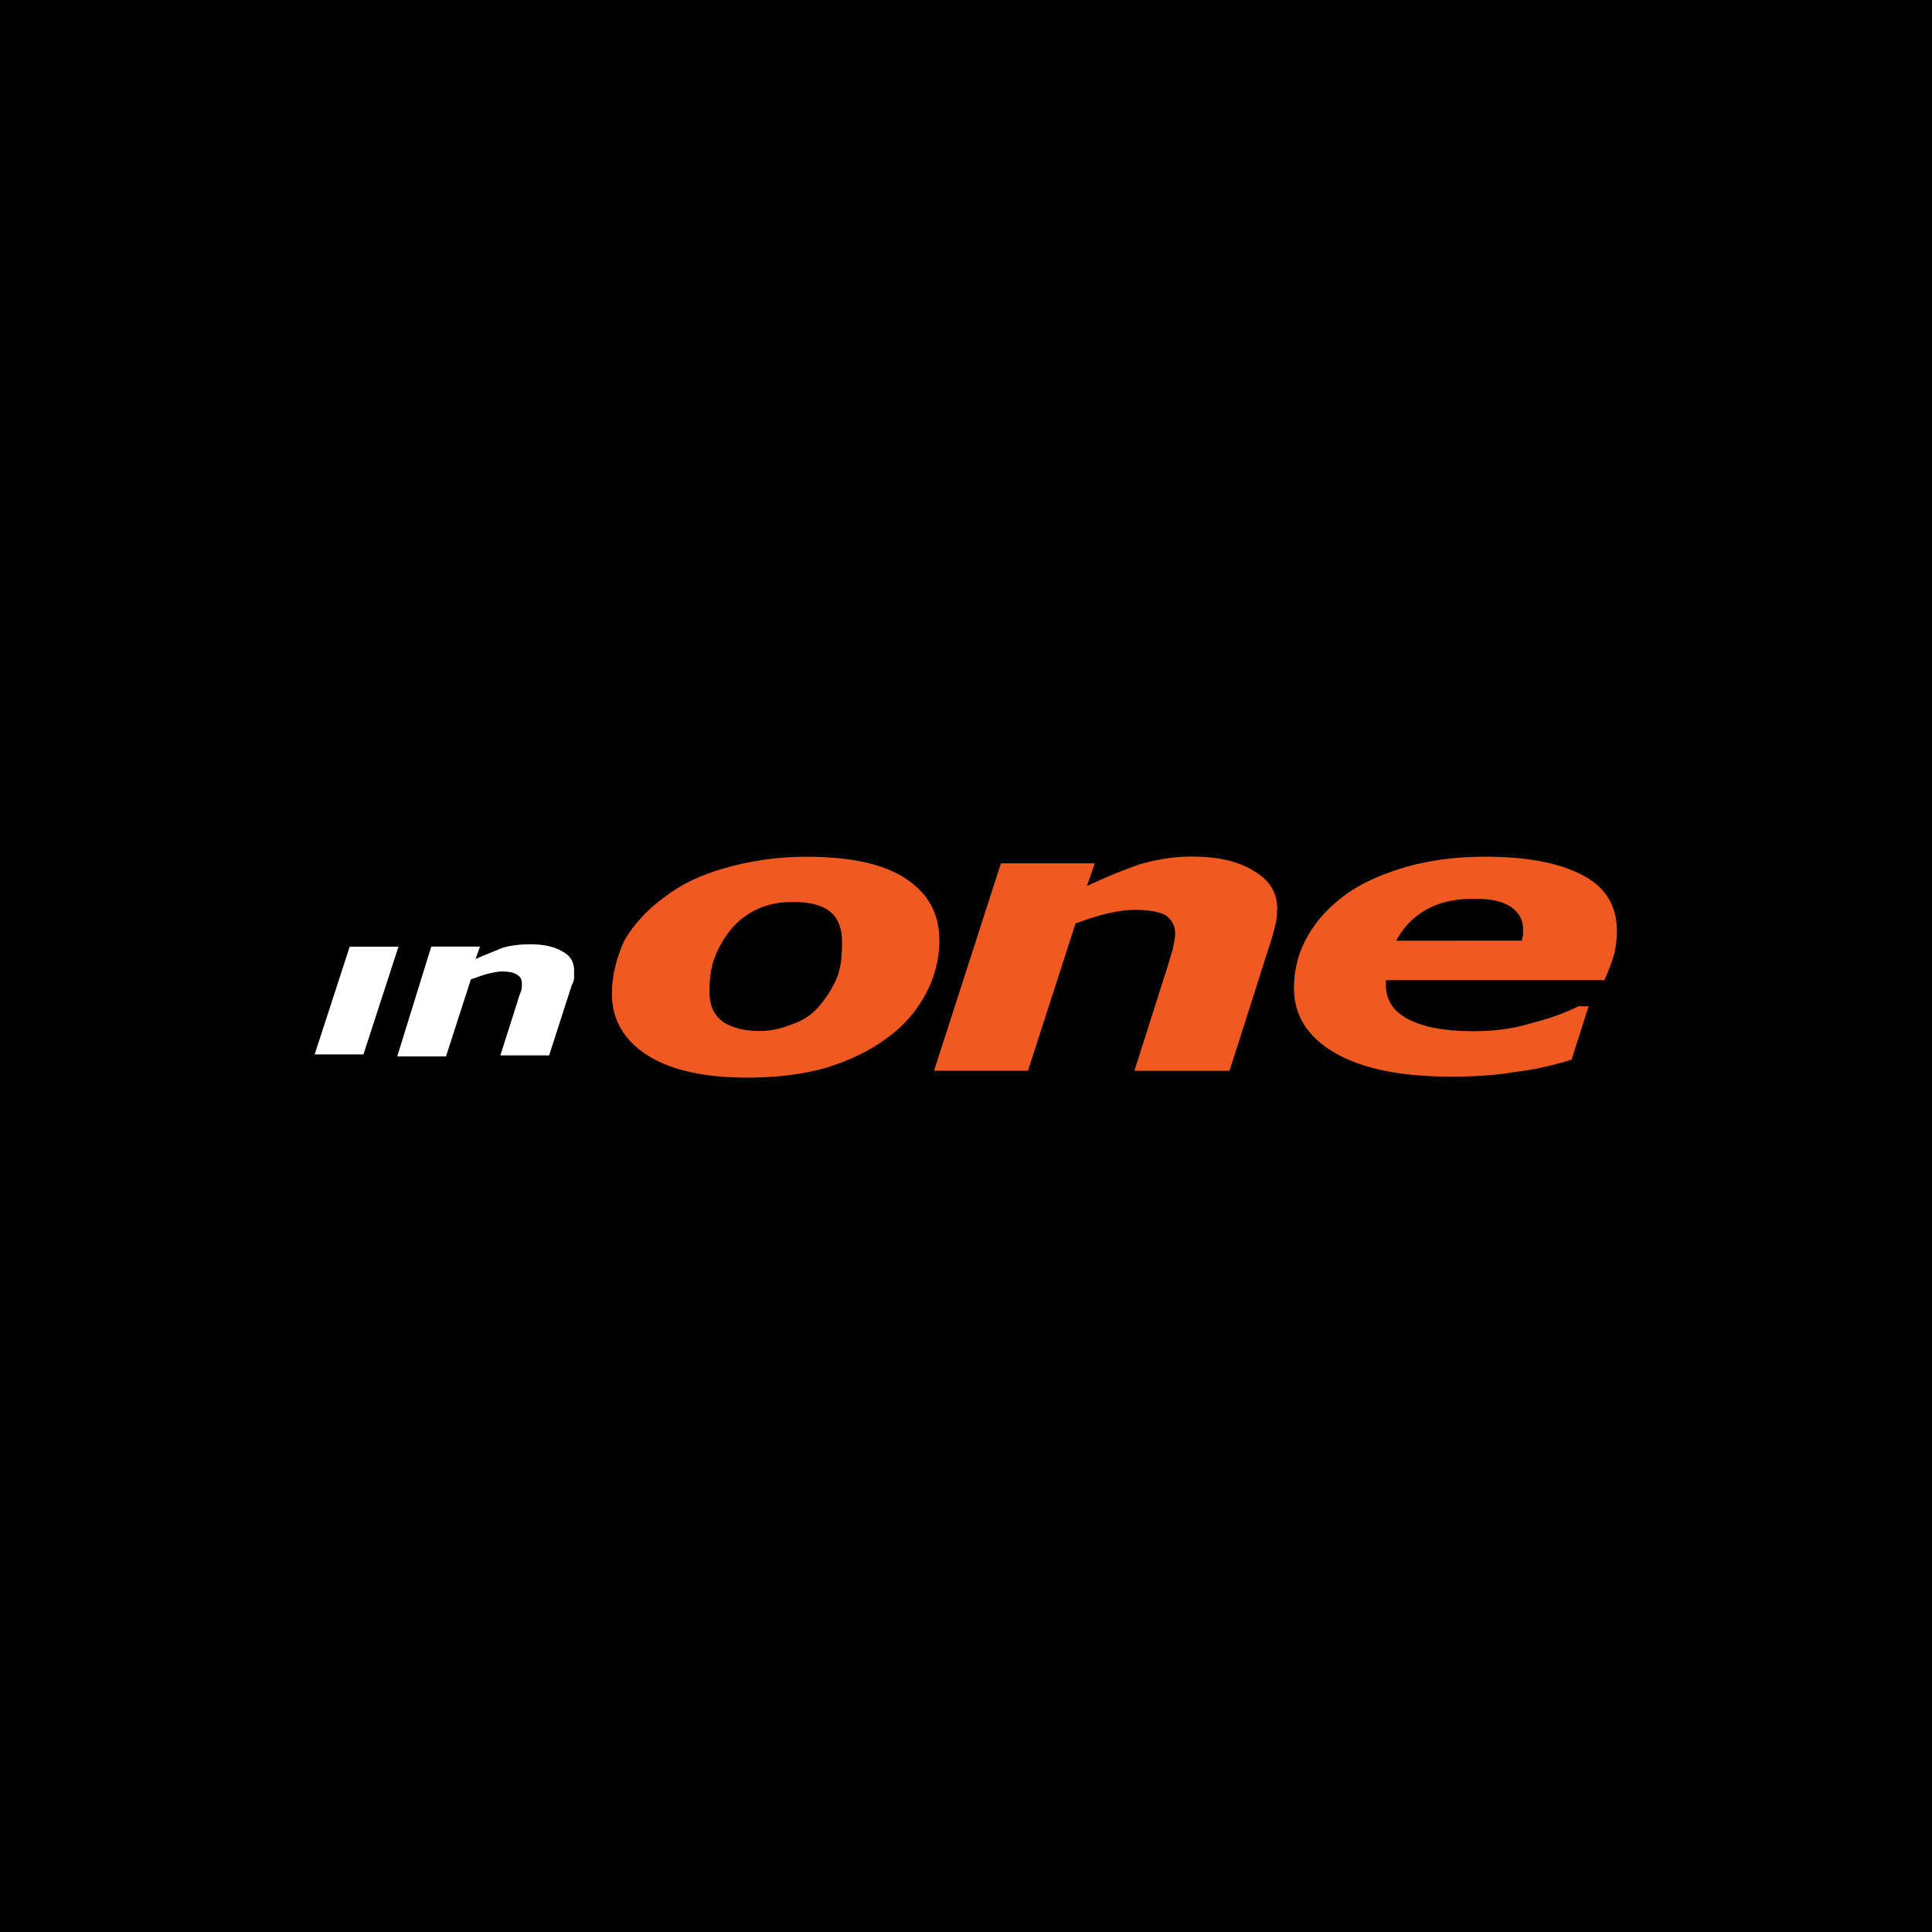
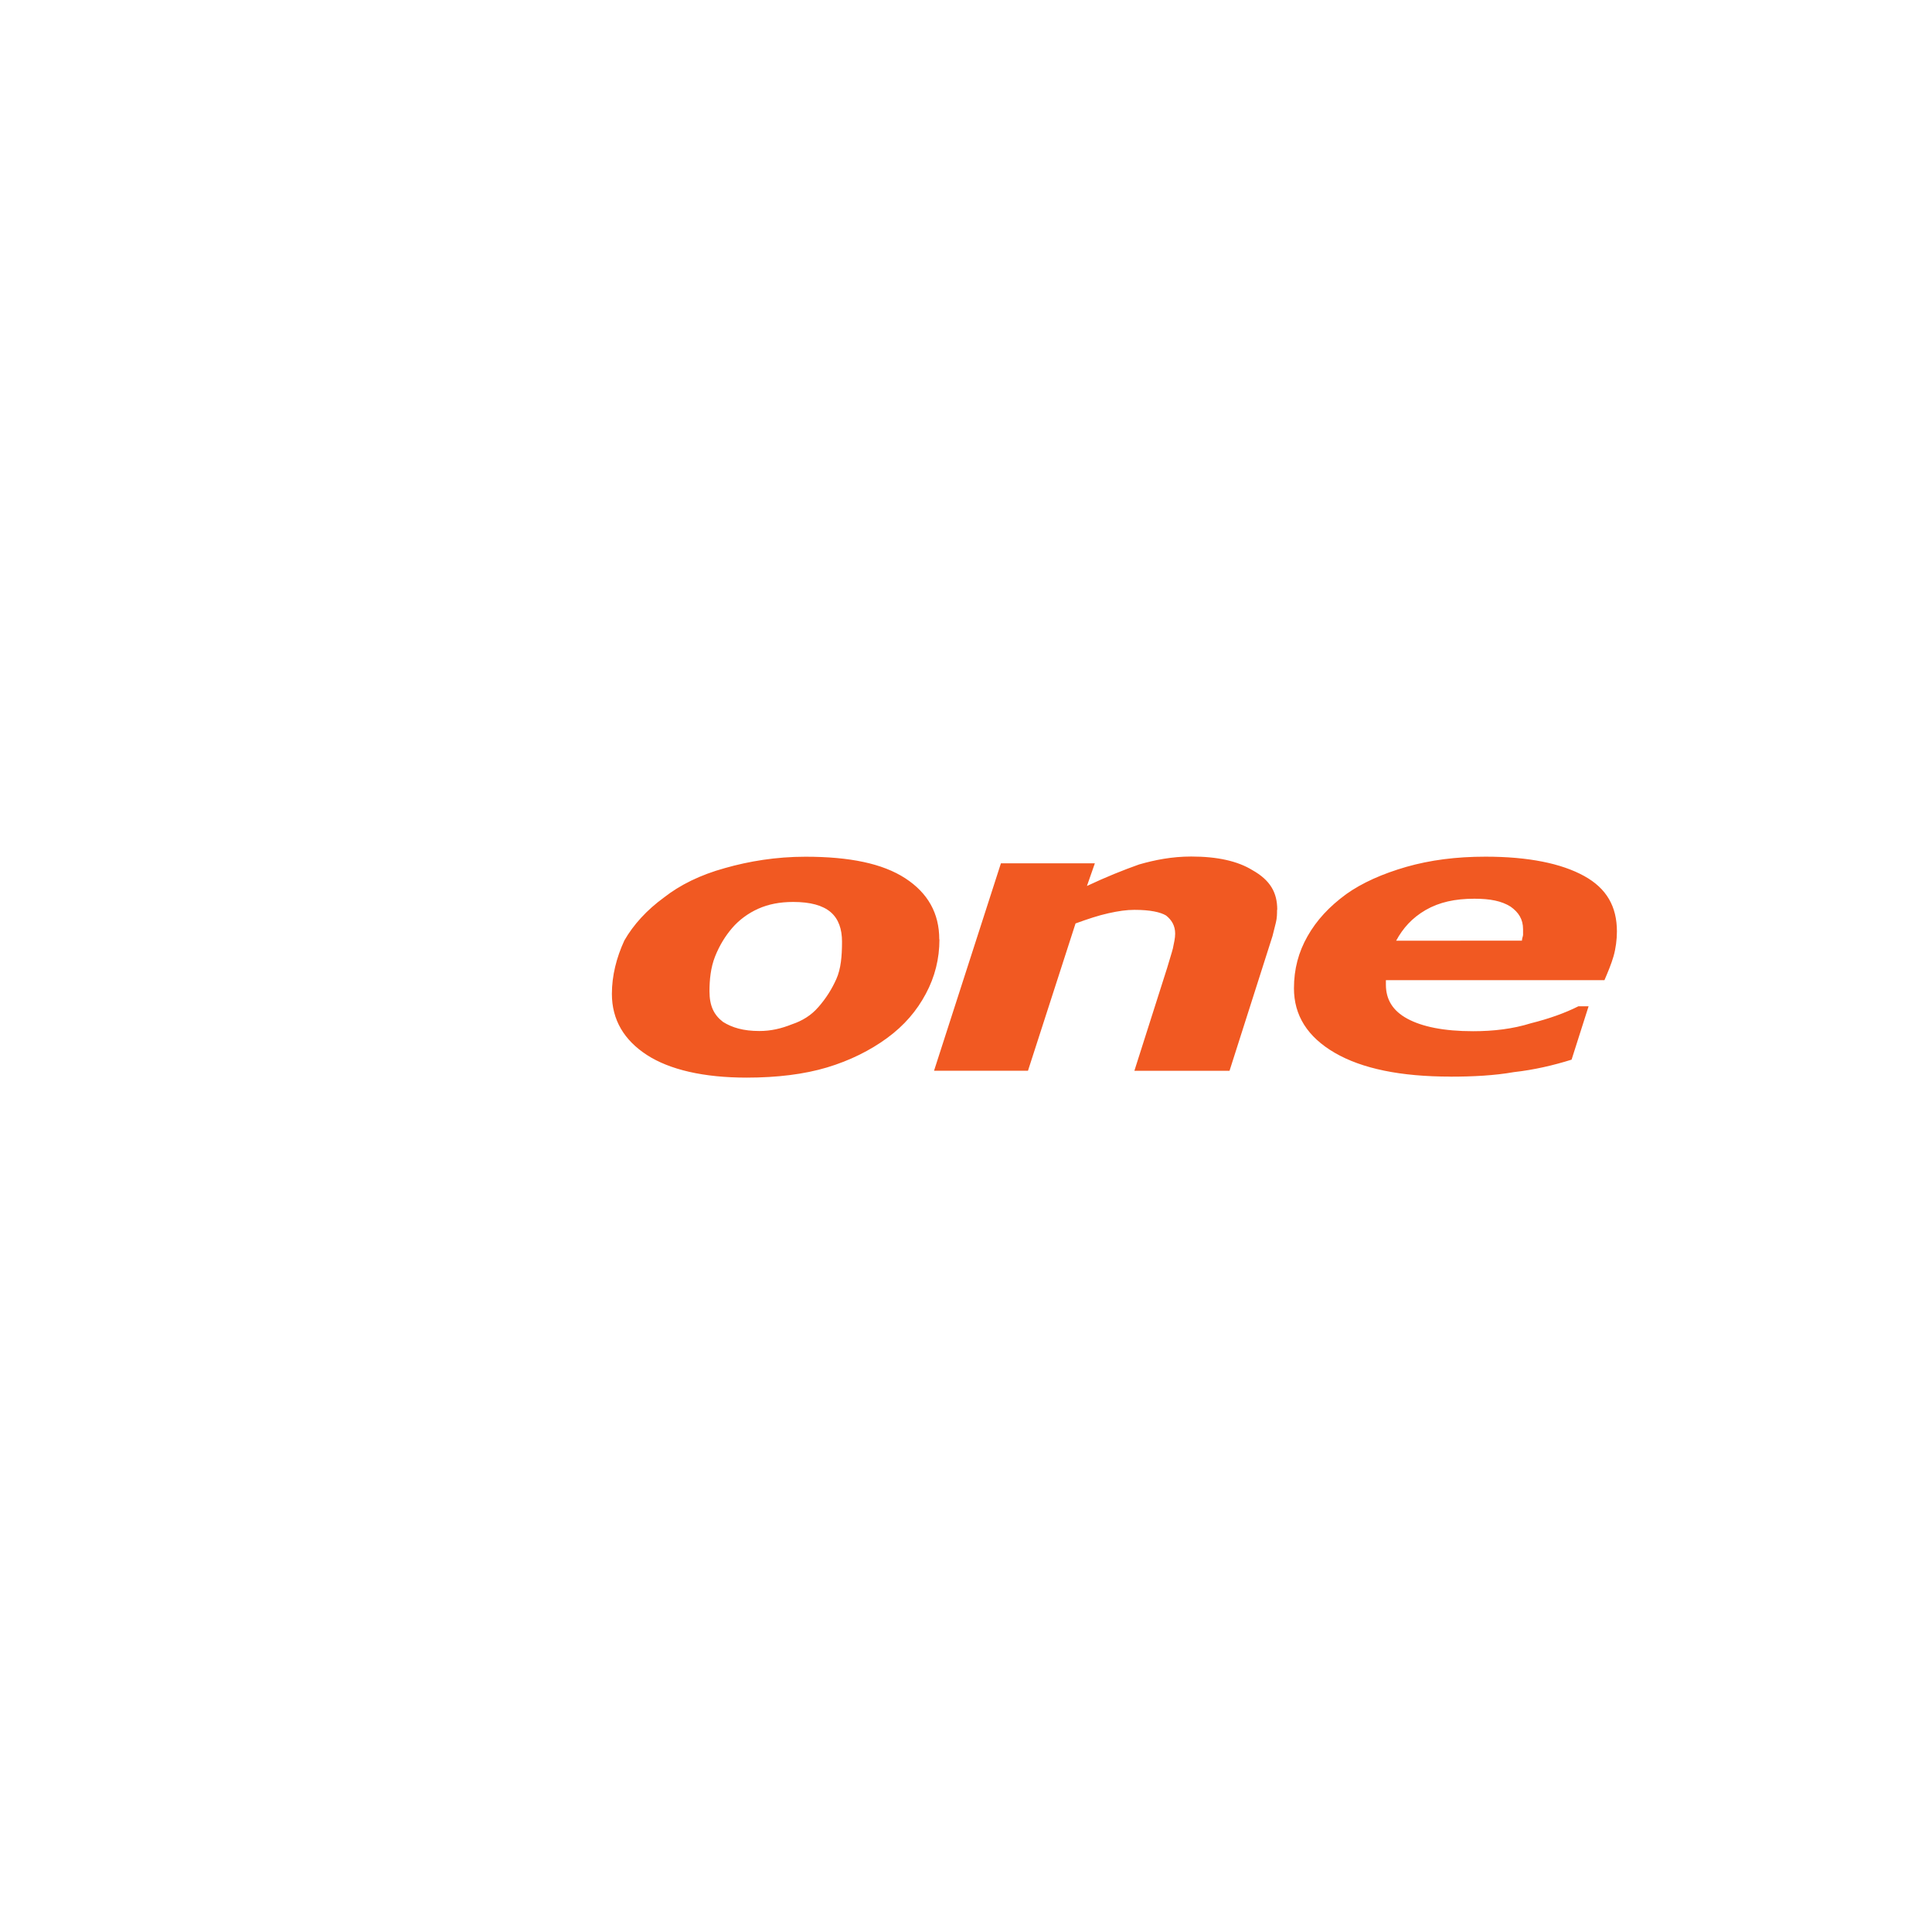
<svg xmlns="http://www.w3.org/2000/svg" version="1.1" viewBox="0 0 800 800" xml:space="preserve">
  <g>
-     <rect width="800" height="800" />
-     <path d="m165 392-14.5 44.6h-20.2l14.5-44.6zm72.7 10.3v2.81c0 0.938-0.469 1.88-0.938 2.81l-9.38 29.1h-20.2l7.04-22.1c0.469-1.88 0.938-2.81 1.41-4.22 0.469-0.938 0.469-2.35 0.469-3.28 0-1.88-0.469-2.81-1.88-3.75-1.41-0.938-3.28-1.41-6.57-1.41-1.41 0-3.28 0.469-5.63 0.938-1.88 0.469-4.22 1.41-7.04 2.35l-10.3 31.9h-20.2l14.1-45.5h20.2l-1.88 5.16c4.22-1.88 7.98-3.28 11.3-4.69 3.28-0.938 7.04-1.41 11.3-1.41 5.63 0 9.85 0.938 13.1 2.81 3.75 1.88 5.16 4.69 5.16 8.44z" fill="#fff" />
+     <path d="m165 392-14.5 44.6h-20.2l14.5-44.6zm72.7 10.3v2.81c0 0.938-0.469 1.88-0.938 2.81l-9.38 29.1h-20.2l7.04-22.1c0.469-1.88 0.938-2.81 1.41-4.22 0.469-0.938 0.469-2.35 0.469-3.28 0-1.88-0.469-2.81-1.88-3.75-1.41-0.938-3.28-1.41-6.57-1.41-1.41 0-3.28 0.469-5.63 0.938-1.88 0.469-4.22 1.41-7.04 2.35l-10.3 31.9h-20.2l14.1-45.5h20.2c4.22-1.88 7.98-3.28 11.3-4.69 3.28-0.938 7.04-1.41 11.3-1.41 5.63 0 9.85 0.938 13.1 2.81 3.75 1.88 5.16 4.69 5.16 8.44z" fill="#fff" />
    <path d="m389 389c0 7.98-1.88 15.5-5.63 22.5-3.75 7.04-8.91 13.1-16 18.3-7.04 5.16-15.5 9.38-24.9 12.2-9.38 2.81-20.6 4.22-33.3 4.22-17.8 0-31.9-3.28-41.3-9.38s-14.5-14.5-14.5-25.3c0-7.51 1.88-15 5.16-22.1 3.75-6.57 9.38-12.7 16.4-17.8 6.57-5.16 15-9.38 25.3-12.2 9.85-2.81 21.1-4.69 33.3-4.69 18.3 0 31.9 2.81 41.3 8.91 9.38 6.1 14.1 14.5 14.1 25.3zm-50.2 28.1c3.28-3.75 5.63-7.51 7.51-11.7 1.88-4.22 2.35-9.38 2.35-15.5 0-5.16-1.41-9.38-4.69-12.2-3.28-2.81-8.44-4.22-15.5-4.22-5.63 0-10.3 0.938-14.5 2.81-4.22 1.88-7.98 4.69-10.8 7.98-2.81 3.28-5.16 7.04-7.04 11.7-1.88 4.69-2.35 9.85-2.35 14.5 0 6.1 1.88 9.85 5.63 12.7 3.75 2.35 8.44 3.75 15 3.75 4.69 0 8.91-0.938 13.6-2.81 4.22-1.41 7.98-3.75 10.8-7.04zm190-40.3c0 1.41 0 3.28-0.469 5.16l-1.41 5.63-17.8 55.8h-39.4l13.6-42.7c0.938-3.28 1.88-6.1 2.35-7.98 0.469-2.35 0.938-4.22 0.938-6.1 0-3.28-1.41-5.63-3.75-7.51-2.35-1.41-6.57-2.35-13.1-2.35-3.28 0-6.57 0.469-10.8 1.41-4.22 0.938-8.44 2.35-13.6 4.22l-19.7 61h-38.9l27.7-85.9h38.9l-3.28 9.38c7.98-3.75 15-6.57 21.6-8.91 6.57-1.88 13.6-3.28 21.6-3.28 10.8 0 19.2 1.88 25.3 5.63 7.51 4.22 10.3 9.38 10.3 16.4zm71.8 69c-20.6 0-36.6-3.28-47.9-9.85-11.3-6.57-16.9-15.5-16.9-26.7 0-7.98 1.88-15 5.63-21.6s8.91-12.2 16-17.4c6.57-4.69 15-8.44 24.9-11.3 9.85-2.81 20.6-4.22 32.8-4.22 17.8 0 31.4 2.81 40.8 7.98 9.38 5.16 13.6 12.7 13.6 23 0 3.28-0.469 7.04-1.41 10.3s-2.35 6.57-3.75 9.85h-90.5v1.88c0 6.1 2.81 10.8 8.91 14.1 6.1 3.28 15 5.16 27.2 5.16 8.44 0 16.4-0.938 23.9-3.28 7.51-1.88 14.1-4.22 19.7-7.04h4.22l-7.04 22.1c-7.51 2.35-15.5 4.22-23.9 5.16-7.98 1.41-16.9 1.88-26.3 1.88zm29.6-56.3c0-0.938 0.469-1.88 0.469-2.35v-2.35c0-4.22-1.88-7.04-5.16-9.38-3.75-2.35-8.44-3.28-15-3.28-7.98 0-14.5 1.41-20.2 4.69-5.63 3.28-9.38 7.51-12.2 12.7z" fill="#f15922" />
  </g>
</svg>